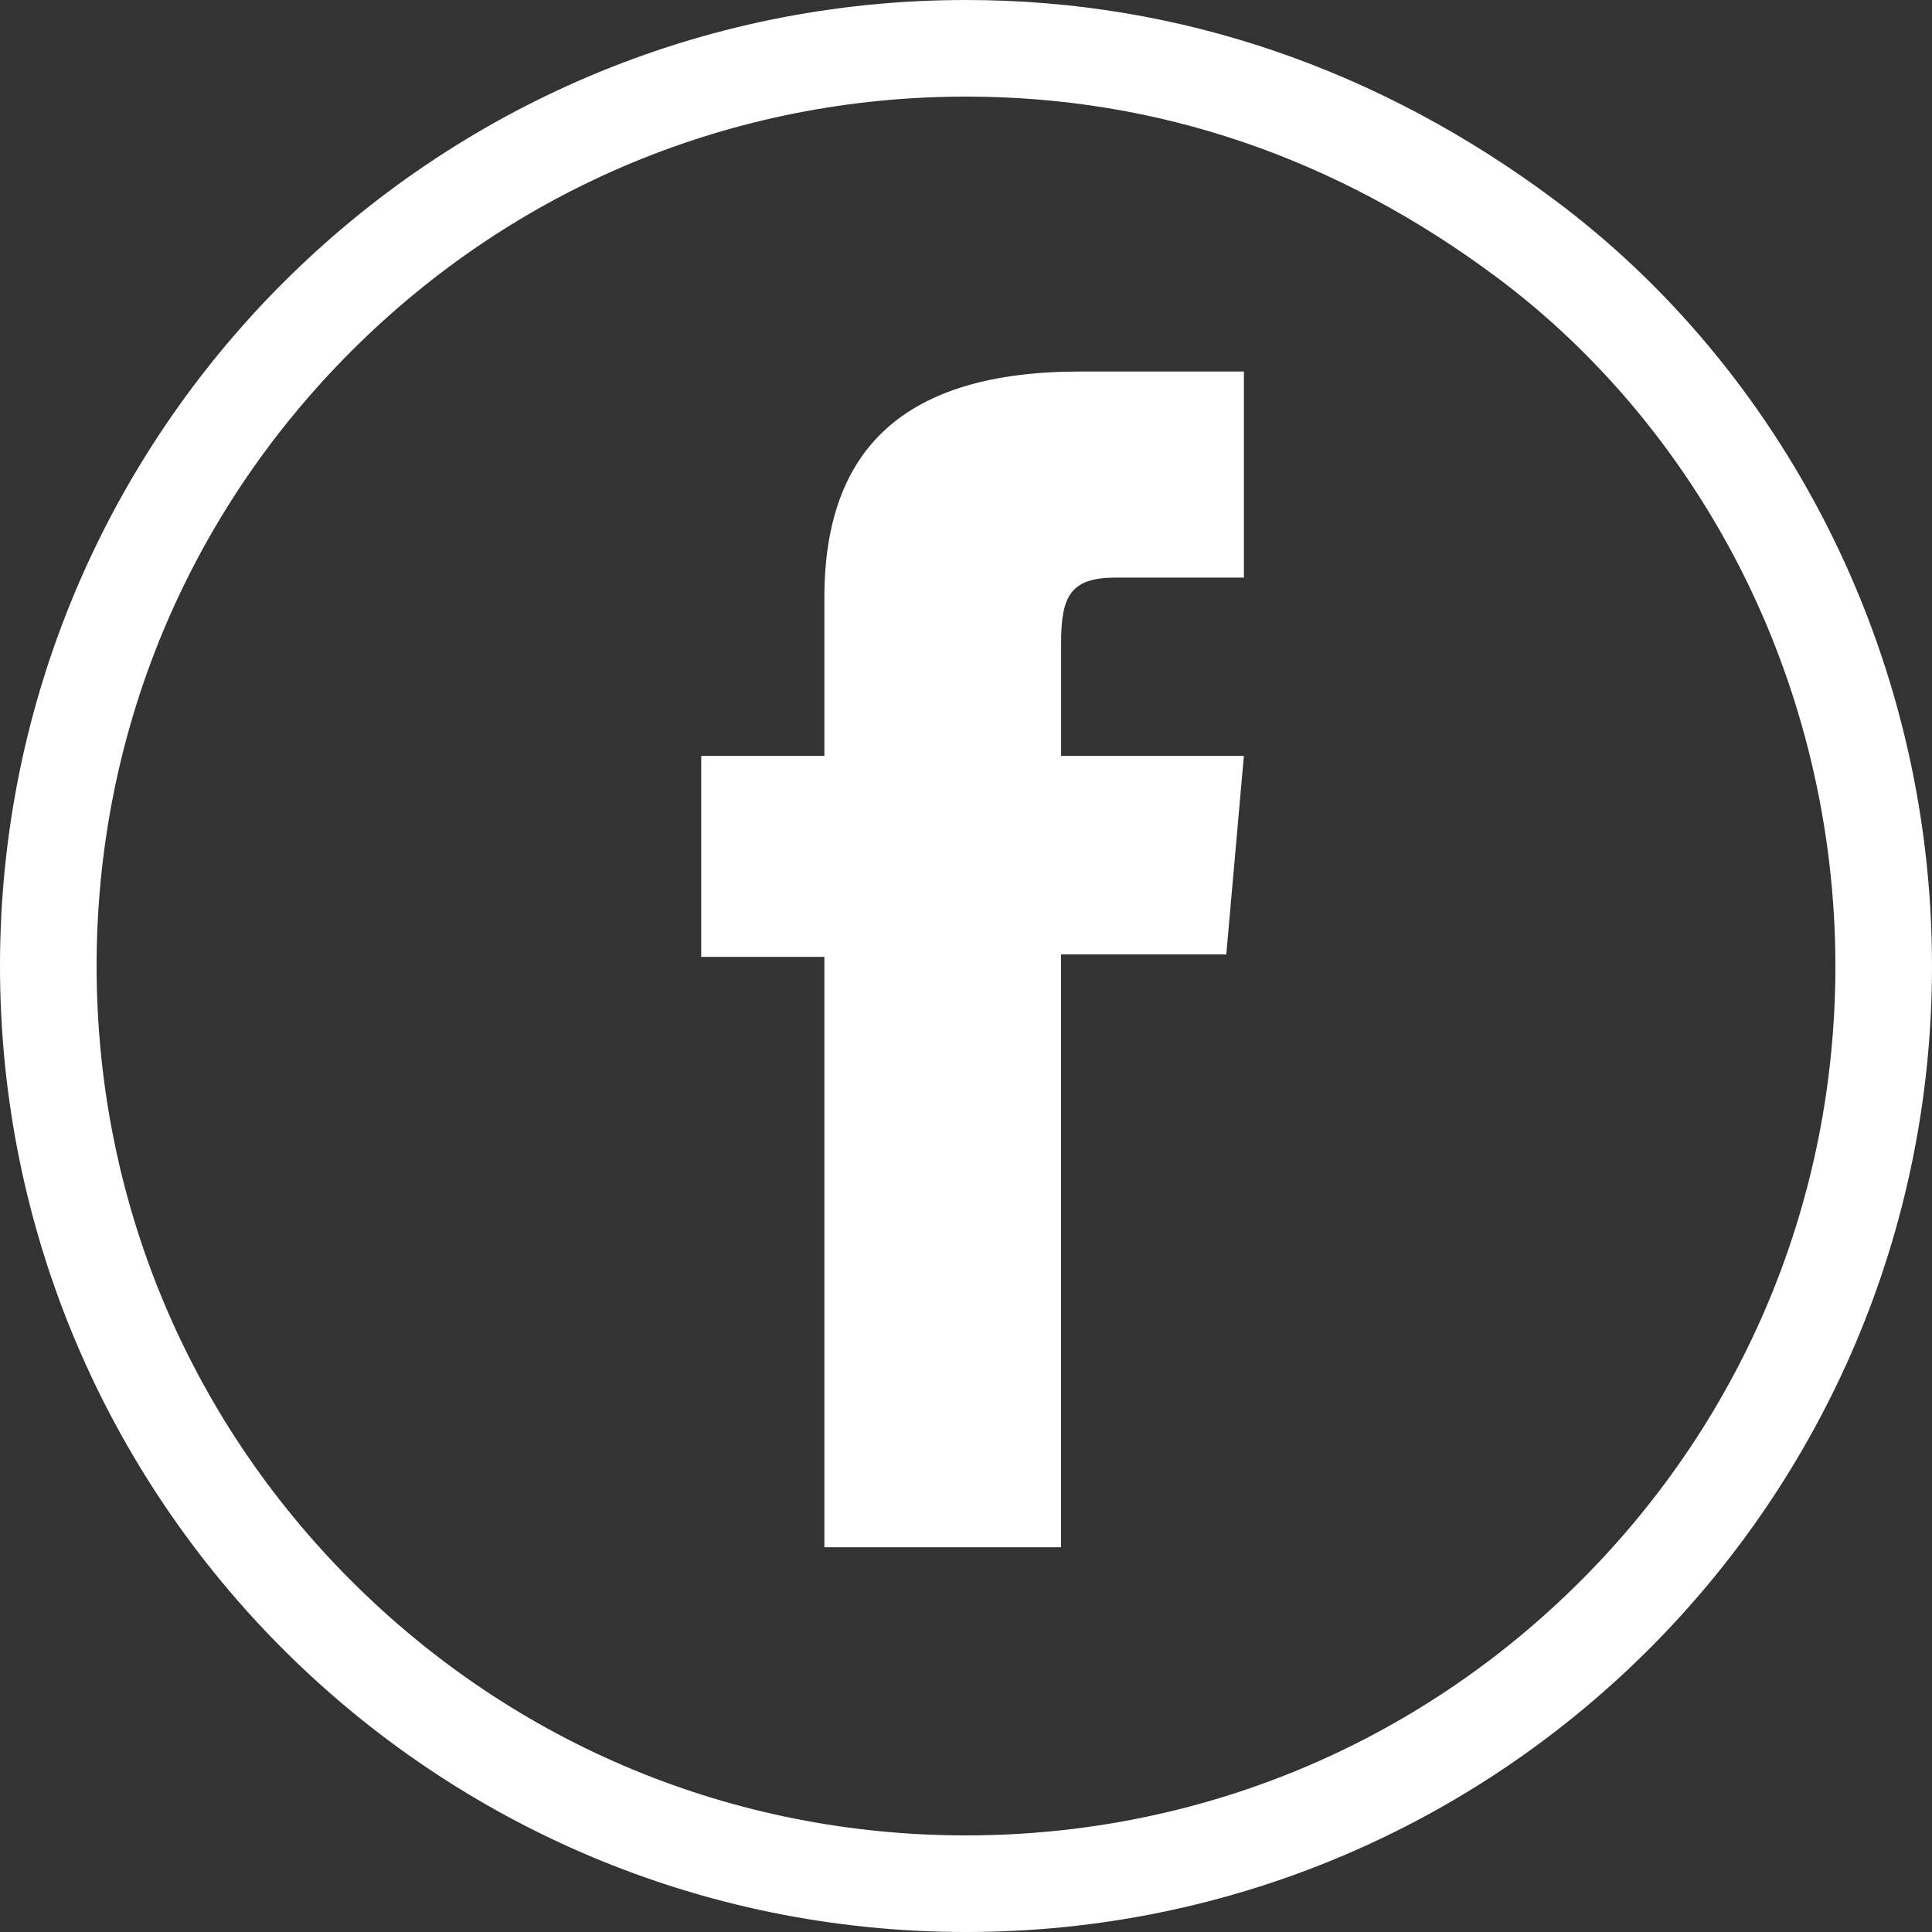
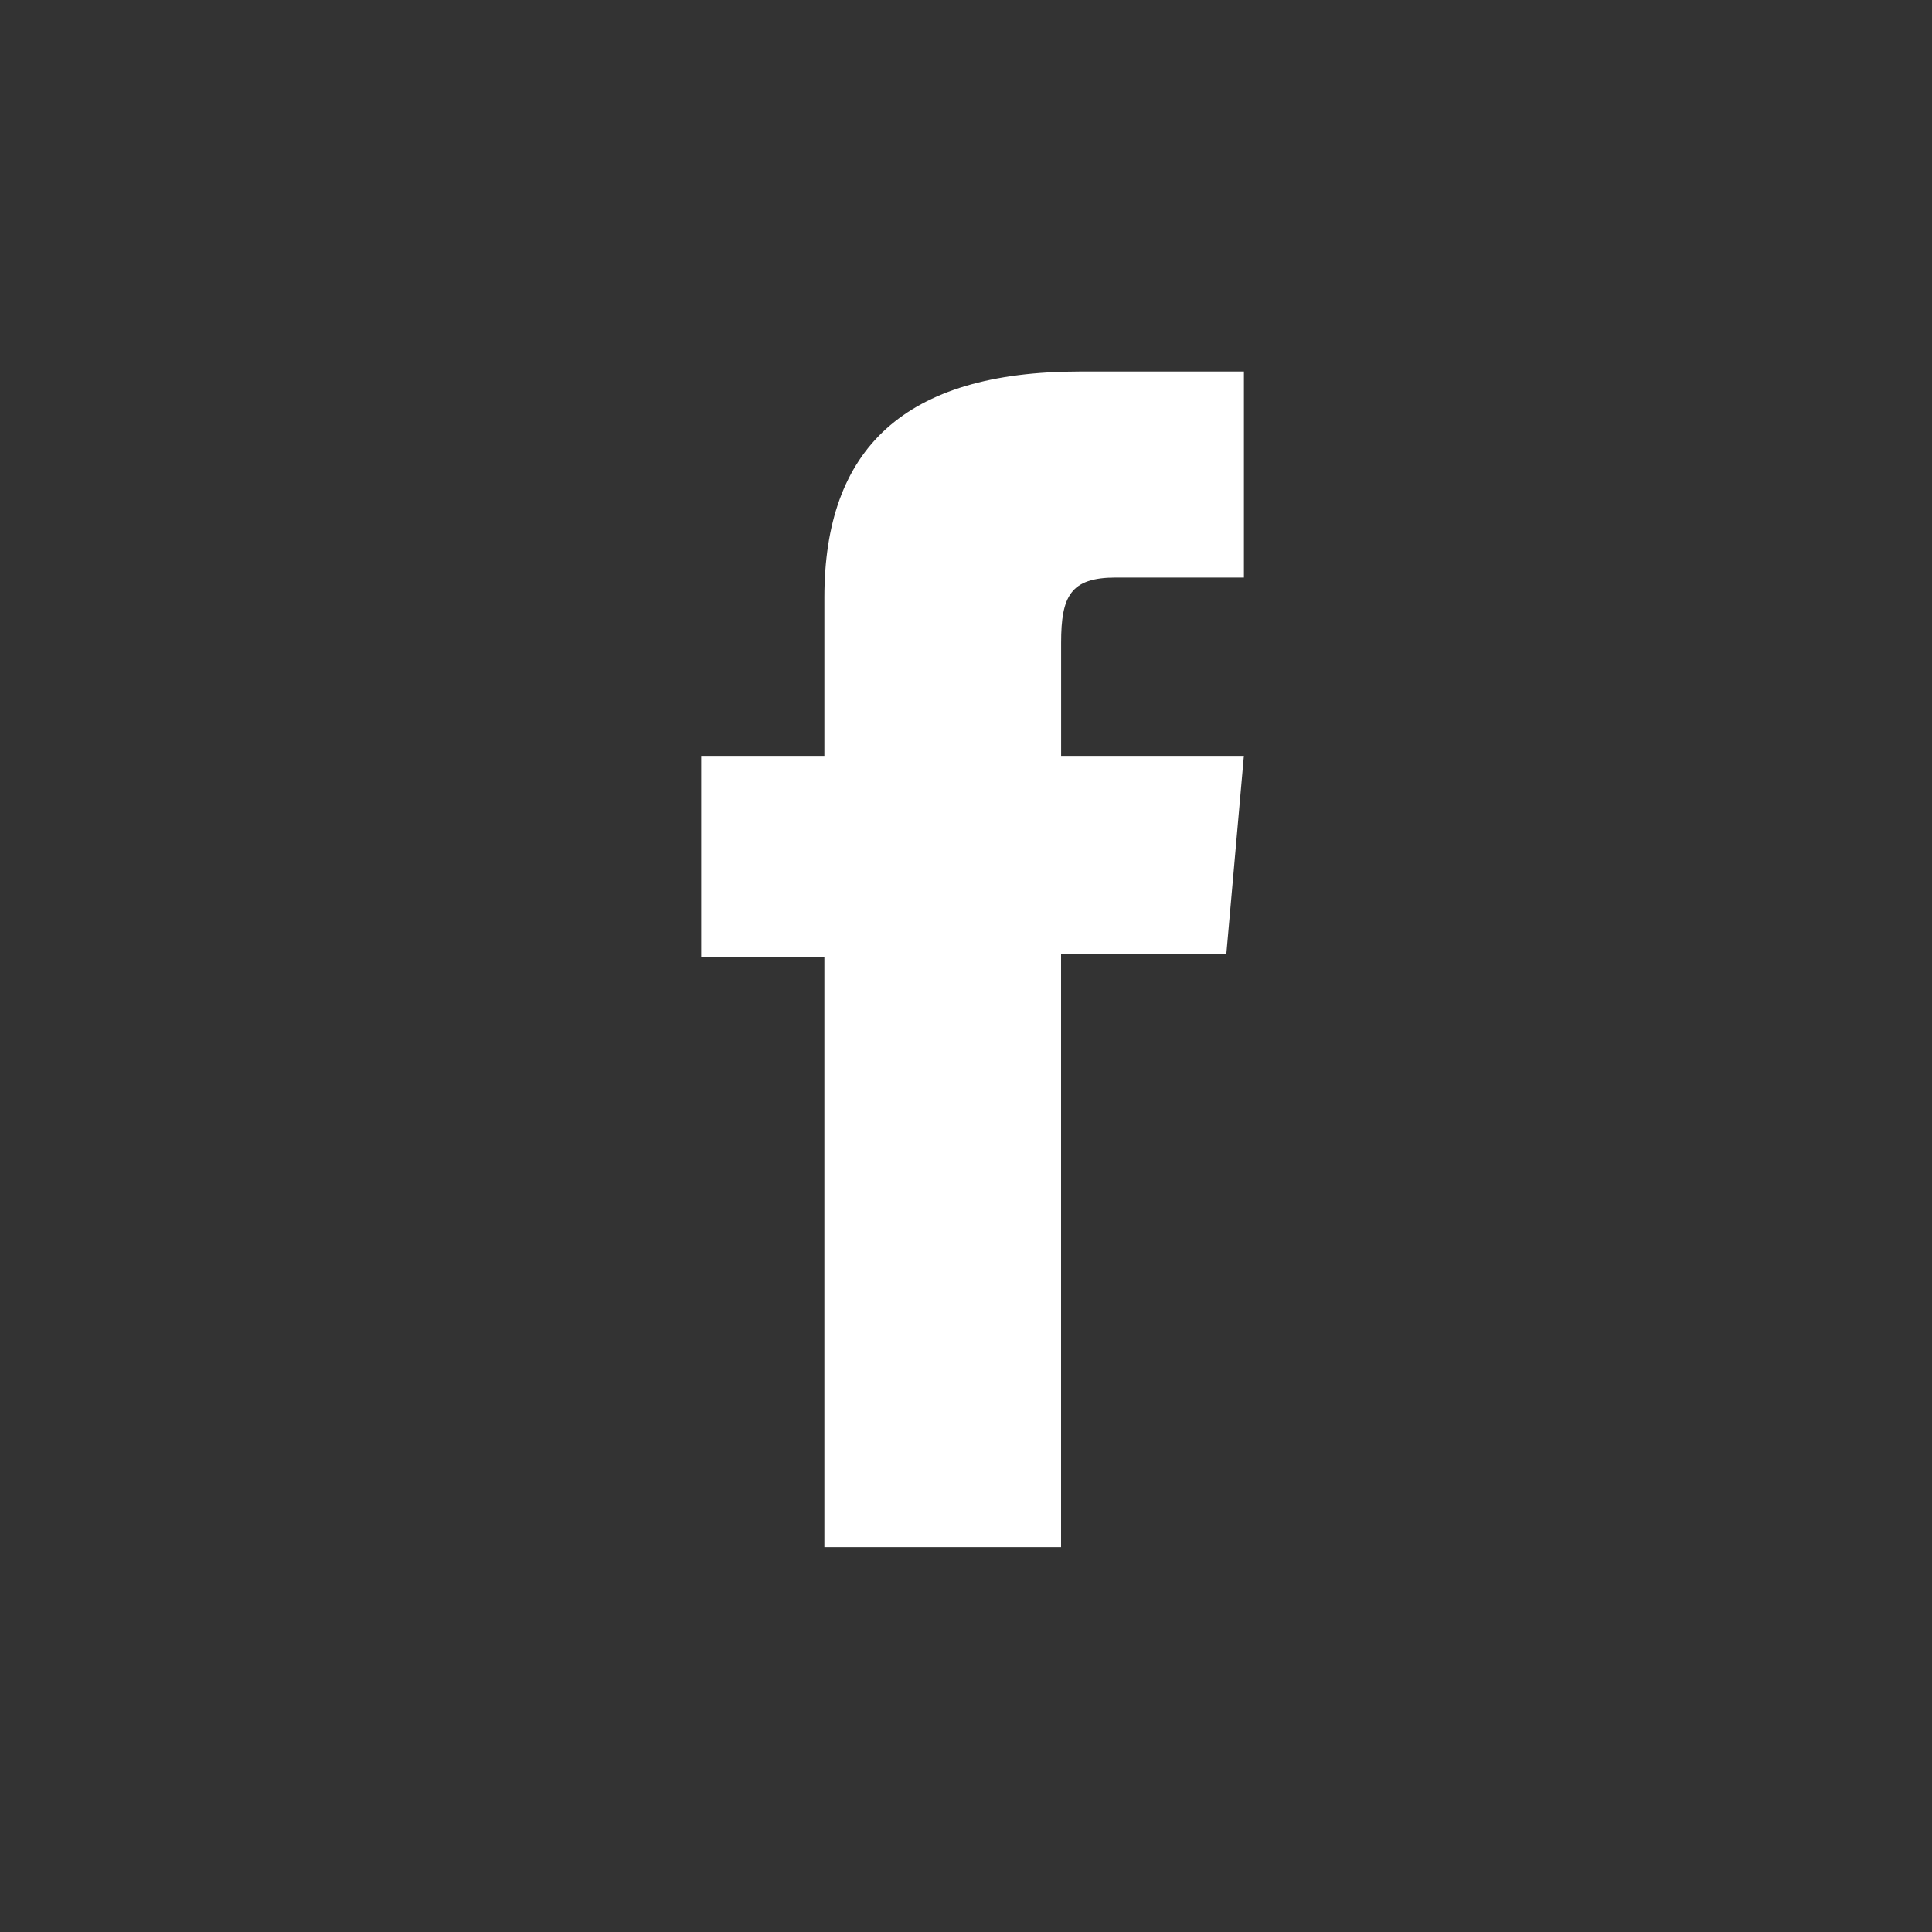
<svg xmlns="http://www.w3.org/2000/svg" width="40" height="40" viewBox="0 0 40 40">
  <rect x="0" y="0" width="40" height="40" fill="#333333" stroke="none" />
  <defs>
    <style>.a{fill:#fff;}.b{fill:none;}.c,.d{stroke:none;}.d{fill:#fff;}</style>
  </defs>
  <g transform="translate(14.518 7.692)">
    <path class="a" d="M16.271,31.869h4.9V19.595h3.421l.364-4.11H21.172v-2.34c0-.969.195-1.352,1.132-1.352h2.653V7.527H21.563c-3.647,0-5.292,1.606-5.292,4.681v3.277h-2.55v4.161h2.55Z" transform="translate(-13.721 -7.527)" />
  </g>
  <g class="b">
-     <path class="c" d="M20,0A20.129,20.129,0,0,1,32.18,4.135,20,20,0,1,1,20,0Z" />
-     <path class="d" d="M 20 2 C 15.192 2 10.672 3.872 7.272 7.272 C 3.872 10.672 2 15.192 2 20 C 2 24.808 3.872 29.328 7.272 32.728 C 10.672 36.128 15.192 38 20 38 C 24.808 38 29.328 36.128 32.728 32.728 C 36.128 29.328 38 24.808 38 20 C 38 17.158 37.326 14.324 36.05 11.805 C 34.828 9.393 33.077 7.296 30.984 5.738 C 27.658 3.258 23.962 2 20 2 M 20 0 C 24.474 0 28.604 1.469 32.18 4.135 C 36.83 7.596 40 13.428 40 20 C 40 31.046 31.046 40 20 40 C 8.954 40 0 31.046 0 20 C 0 8.954 8.954 0 20 0 Z" />
-   </g>
+     </g>
</svg>